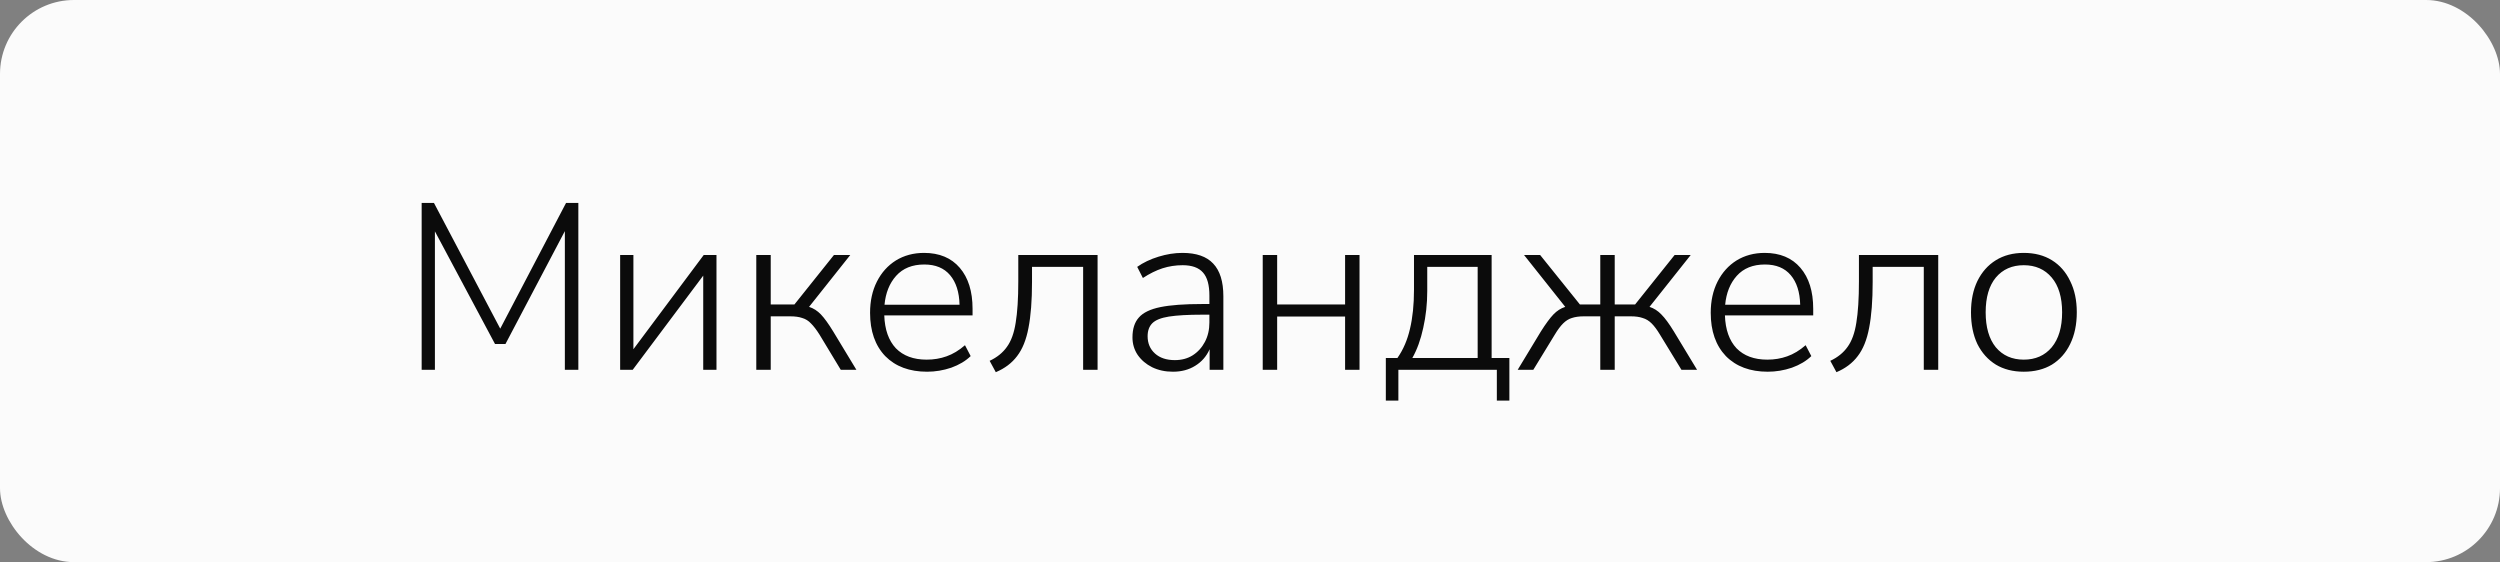
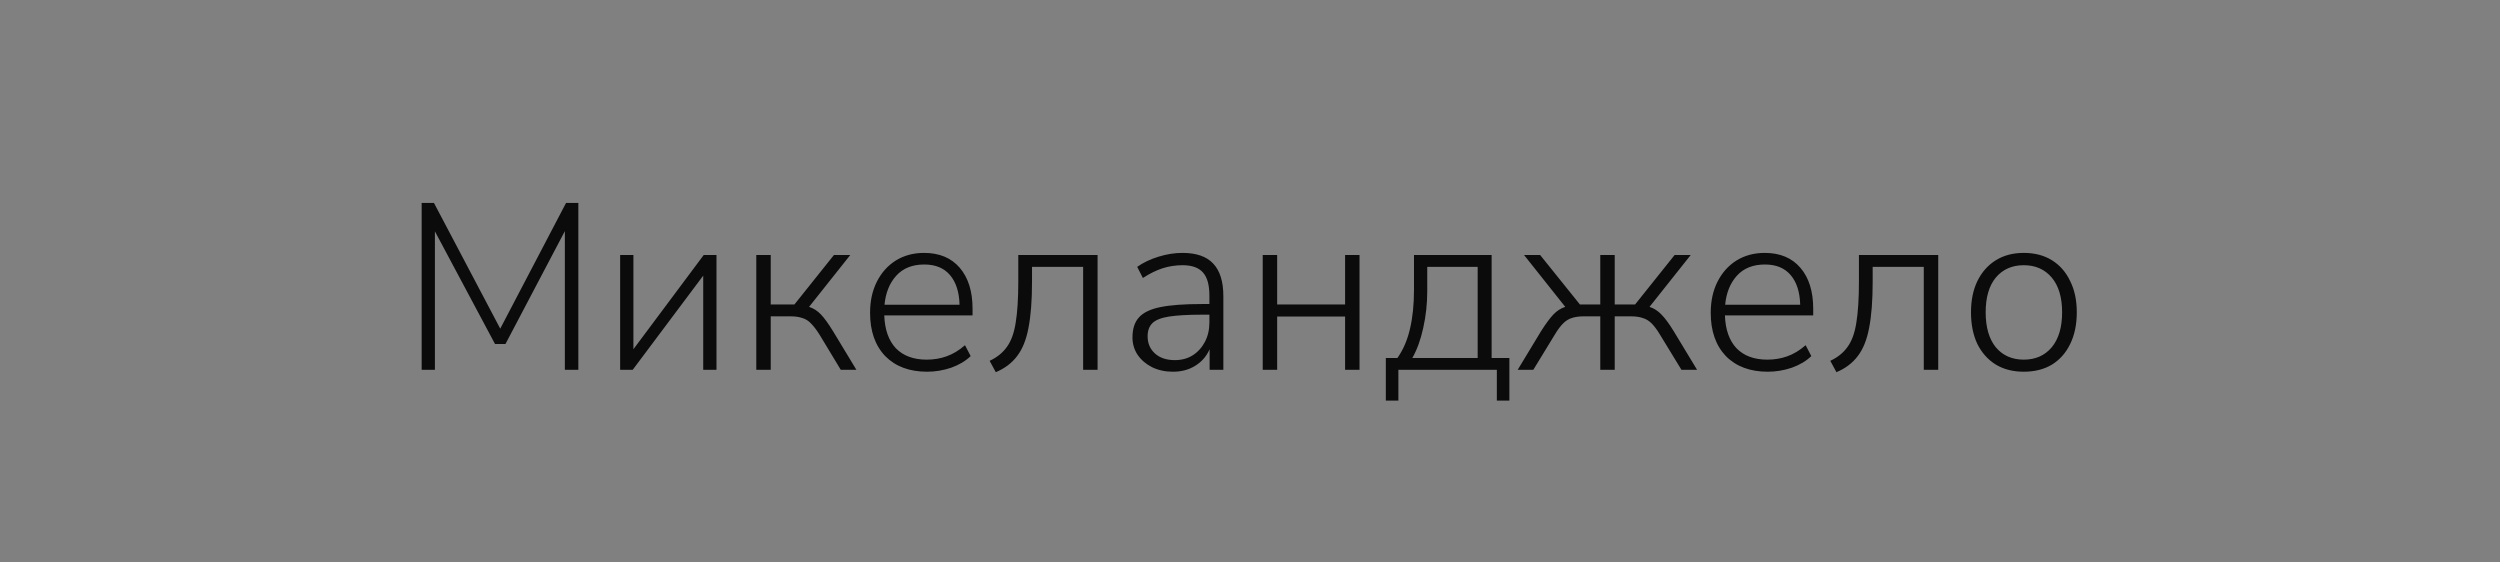
<svg xmlns="http://www.w3.org/2000/svg" width="169" height="38" viewBox="0 0 169 38" fill="none">
  <rect x="0" y="0" width="169" height="38" fill="#808080" stroke="none" />
-   <rect width="169" height="38" rx="5" fill="#FBFBFB" />
  <path d="M28.504 25V13.72H29.336L33.816 22.216L38.264 13.72H39.096V25H38.184V15.624L34.168 23.256H33.464L29.4 15.64V25H28.504ZM41.922 25V17.24H42.818V23.608L47.57 17.24H48.434V25H47.538V18.632L42.77 25H41.922ZM51.125 25V17.24H52.101V20.584H53.701L56.373 17.24H57.477L54.693 20.744C54.992 20.84 55.259 21.011 55.493 21.256C55.728 21.501 56.005 21.885 56.325 22.408L57.893 25H56.837L55.397 22.616C55.195 22.296 55.003 22.045 54.821 21.864C54.651 21.683 54.453 21.56 54.229 21.496C54.016 21.421 53.744 21.384 53.413 21.384H52.101V25H51.125ZM62.673 25.128C61.478 25.128 60.535 24.776 59.841 24.072C59.158 23.357 58.817 22.381 58.817 21.144C58.817 20.344 58.972 19.64 59.281 19.032C59.59 18.424 60.017 17.949 60.561 17.608C61.116 17.267 61.751 17.096 62.465 17.096C63.5 17.096 64.305 17.432 64.881 18.104C65.457 18.776 65.745 19.699 65.745 20.872V21.32H59.777C59.809 22.28 60.071 23.021 60.561 23.544C61.062 24.056 61.756 24.312 62.641 24.312C63.121 24.312 63.569 24.237 63.985 24.088C64.412 23.939 64.828 23.688 65.233 23.336L65.617 24.072C65.276 24.403 64.838 24.664 64.305 24.856C63.772 25.037 63.228 25.128 62.673 25.128ZM62.481 17.88C61.67 17.88 61.036 18.136 60.577 18.648C60.129 19.149 59.868 19.8 59.793 20.6H64.865C64.844 19.747 64.63 19.08 64.225 18.6C63.82 18.12 63.239 17.88 62.481 17.88ZM67.316 25.16L66.9 24.392C67.401 24.157 67.79 23.843 68.068 23.448C68.356 23.053 68.553 22.509 68.66 21.816C68.777 21.112 68.836 20.184 68.836 19.032V17.24H74.196V25H73.22V18.04H69.764V19.064C69.764 20.323 69.684 21.357 69.524 22.168C69.374 22.968 69.118 23.603 68.756 24.072C68.404 24.541 67.924 24.904 67.316 25.16ZM79.291 25.128C78.768 25.128 78.299 25.027 77.883 24.824C77.478 24.621 77.152 24.344 76.907 23.992C76.672 23.64 76.555 23.245 76.555 22.808C76.555 22.232 76.699 21.784 76.987 21.464C77.275 21.133 77.76 20.899 78.443 20.76C79.126 20.621 80.064 20.552 81.259 20.552H81.755V19.976C81.755 19.261 81.611 18.744 81.323 18.424C81.035 18.093 80.576 17.928 79.947 17.928C79.478 17.928 79.024 17.997 78.587 18.136C78.16 18.275 77.718 18.493 77.259 18.792L76.875 18.04C77.28 17.752 77.76 17.523 78.315 17.352C78.87 17.181 79.408 17.096 79.931 17.096C80.87 17.096 81.563 17.336 82.011 17.816C82.469 18.296 82.699 19.032 82.699 20.024V25H81.771V23.608C81.558 24.088 81.232 24.461 80.795 24.728C80.368 24.995 79.867 25.128 79.291 25.128ZM79.419 24.344C79.877 24.344 80.278 24.237 80.619 24.024C80.971 23.8 81.248 23.496 81.451 23.112C81.653 22.728 81.755 22.291 81.755 21.8V21.272H81.275C80.315 21.272 79.563 21.315 79.019 21.4C78.486 21.485 78.112 21.635 77.899 21.848C77.686 22.061 77.579 22.355 77.579 22.728C77.579 23.208 77.744 23.597 78.075 23.896C78.406 24.195 78.853 24.344 79.419 24.344ZM85.36 25V17.24H86.336V20.584H90.928V17.24H91.904V25H90.928V21.4H86.336V25H85.36ZM93.682 27.08V24.2H94.466C94.861 23.635 95.143 22.979 95.314 22.232C95.495 21.475 95.586 20.589 95.586 19.576V17.24H100.834V24.2H102.034V27.08H101.186V25H94.53V27.08H93.682ZM95.474 24.2H99.89V18.04H96.482V19.672C96.482 20.536 96.391 21.368 96.21 22.168C96.039 22.957 95.794 23.635 95.474 24.2ZM102.595 25L104.163 22.408C104.494 21.885 104.777 21.501 105.011 21.256C105.246 21.011 105.513 20.84 105.811 20.744L103.027 17.24H104.115L106.803 20.584H108.179V17.24H109.155V20.584H110.531L113.203 17.24H114.291L111.507 20.744C111.806 20.84 112.073 21.011 112.307 21.256C112.553 21.501 112.835 21.885 113.155 22.408L114.723 25H113.667L112.211 22.616C112.019 22.296 111.833 22.045 111.651 21.864C111.47 21.683 111.267 21.56 111.043 21.496C110.83 21.421 110.563 21.384 110.243 21.384H109.155V25H108.179V21.384H107.075C106.755 21.384 106.483 21.421 106.259 21.496C106.046 21.56 105.849 21.683 105.667 21.864C105.486 22.045 105.299 22.296 105.107 22.616L103.651 25H102.595ZM119.501 25.128C118.307 25.128 117.363 24.776 116.669 24.072C115.987 23.357 115.645 22.381 115.645 21.144C115.645 20.344 115.8 19.64 116.109 19.032C116.419 18.424 116.845 17.949 117.389 17.608C117.944 17.267 118.579 17.096 119.293 17.096C120.328 17.096 121.133 17.432 121.709 18.104C122.285 18.776 122.573 19.699 122.573 20.872V21.32H116.605C116.637 22.28 116.899 23.021 117.389 23.544C117.891 24.056 118.584 24.312 119.469 24.312C119.949 24.312 120.397 24.237 120.813 24.088C121.24 23.939 121.656 23.688 122.061 23.336L122.445 24.072C122.104 24.403 121.667 24.664 121.133 24.856C120.6 25.037 120.056 25.128 119.501 25.128ZM119.309 17.88C118.499 17.88 117.864 18.136 117.405 18.648C116.957 19.149 116.696 19.8 116.621 20.6H121.693C121.672 19.747 121.459 19.08 121.053 18.6C120.648 18.12 120.067 17.88 119.309 17.88ZM124.144 25.16L123.728 24.392C124.229 24.157 124.618 23.843 124.896 23.448C125.184 23.053 125.381 22.509 125.488 21.816C125.605 21.112 125.664 20.184 125.664 19.032V17.24H131.024V25H130.048V18.04H126.592V19.064C126.592 20.323 126.512 21.357 126.352 22.168C126.202 22.968 125.946 23.603 125.584 24.072C125.232 24.541 124.752 24.904 124.144 25.16ZM136.807 25.128C136.082 25.128 135.452 24.968 134.919 24.648C134.386 24.317 133.97 23.853 133.671 23.256C133.383 22.648 133.239 21.933 133.239 21.112C133.239 20.301 133.383 19.597 133.671 19C133.97 18.392 134.386 17.923 134.919 17.592C135.452 17.261 136.082 17.096 136.807 17.096C137.543 17.096 138.178 17.261 138.711 17.592C139.244 17.923 139.655 18.392 139.943 19C140.242 19.597 140.391 20.301 140.391 21.112C140.391 21.933 140.242 22.648 139.943 23.256C139.655 23.853 139.244 24.317 138.711 24.648C138.178 24.968 137.543 25.128 136.807 25.128ZM136.807 24.312C137.596 24.312 138.226 24.035 138.695 23.48C139.164 22.915 139.399 22.125 139.399 21.112C139.399 20.099 139.164 19.315 138.695 18.76C138.226 18.205 137.596 17.928 136.807 17.928C136.018 17.928 135.388 18.205 134.919 18.76C134.46 19.315 134.231 20.099 134.231 21.112C134.231 22.125 134.46 22.915 134.919 23.48C135.388 24.035 136.018 24.312 136.807 24.312Z" fill="#0B0B0B" />
</svg>